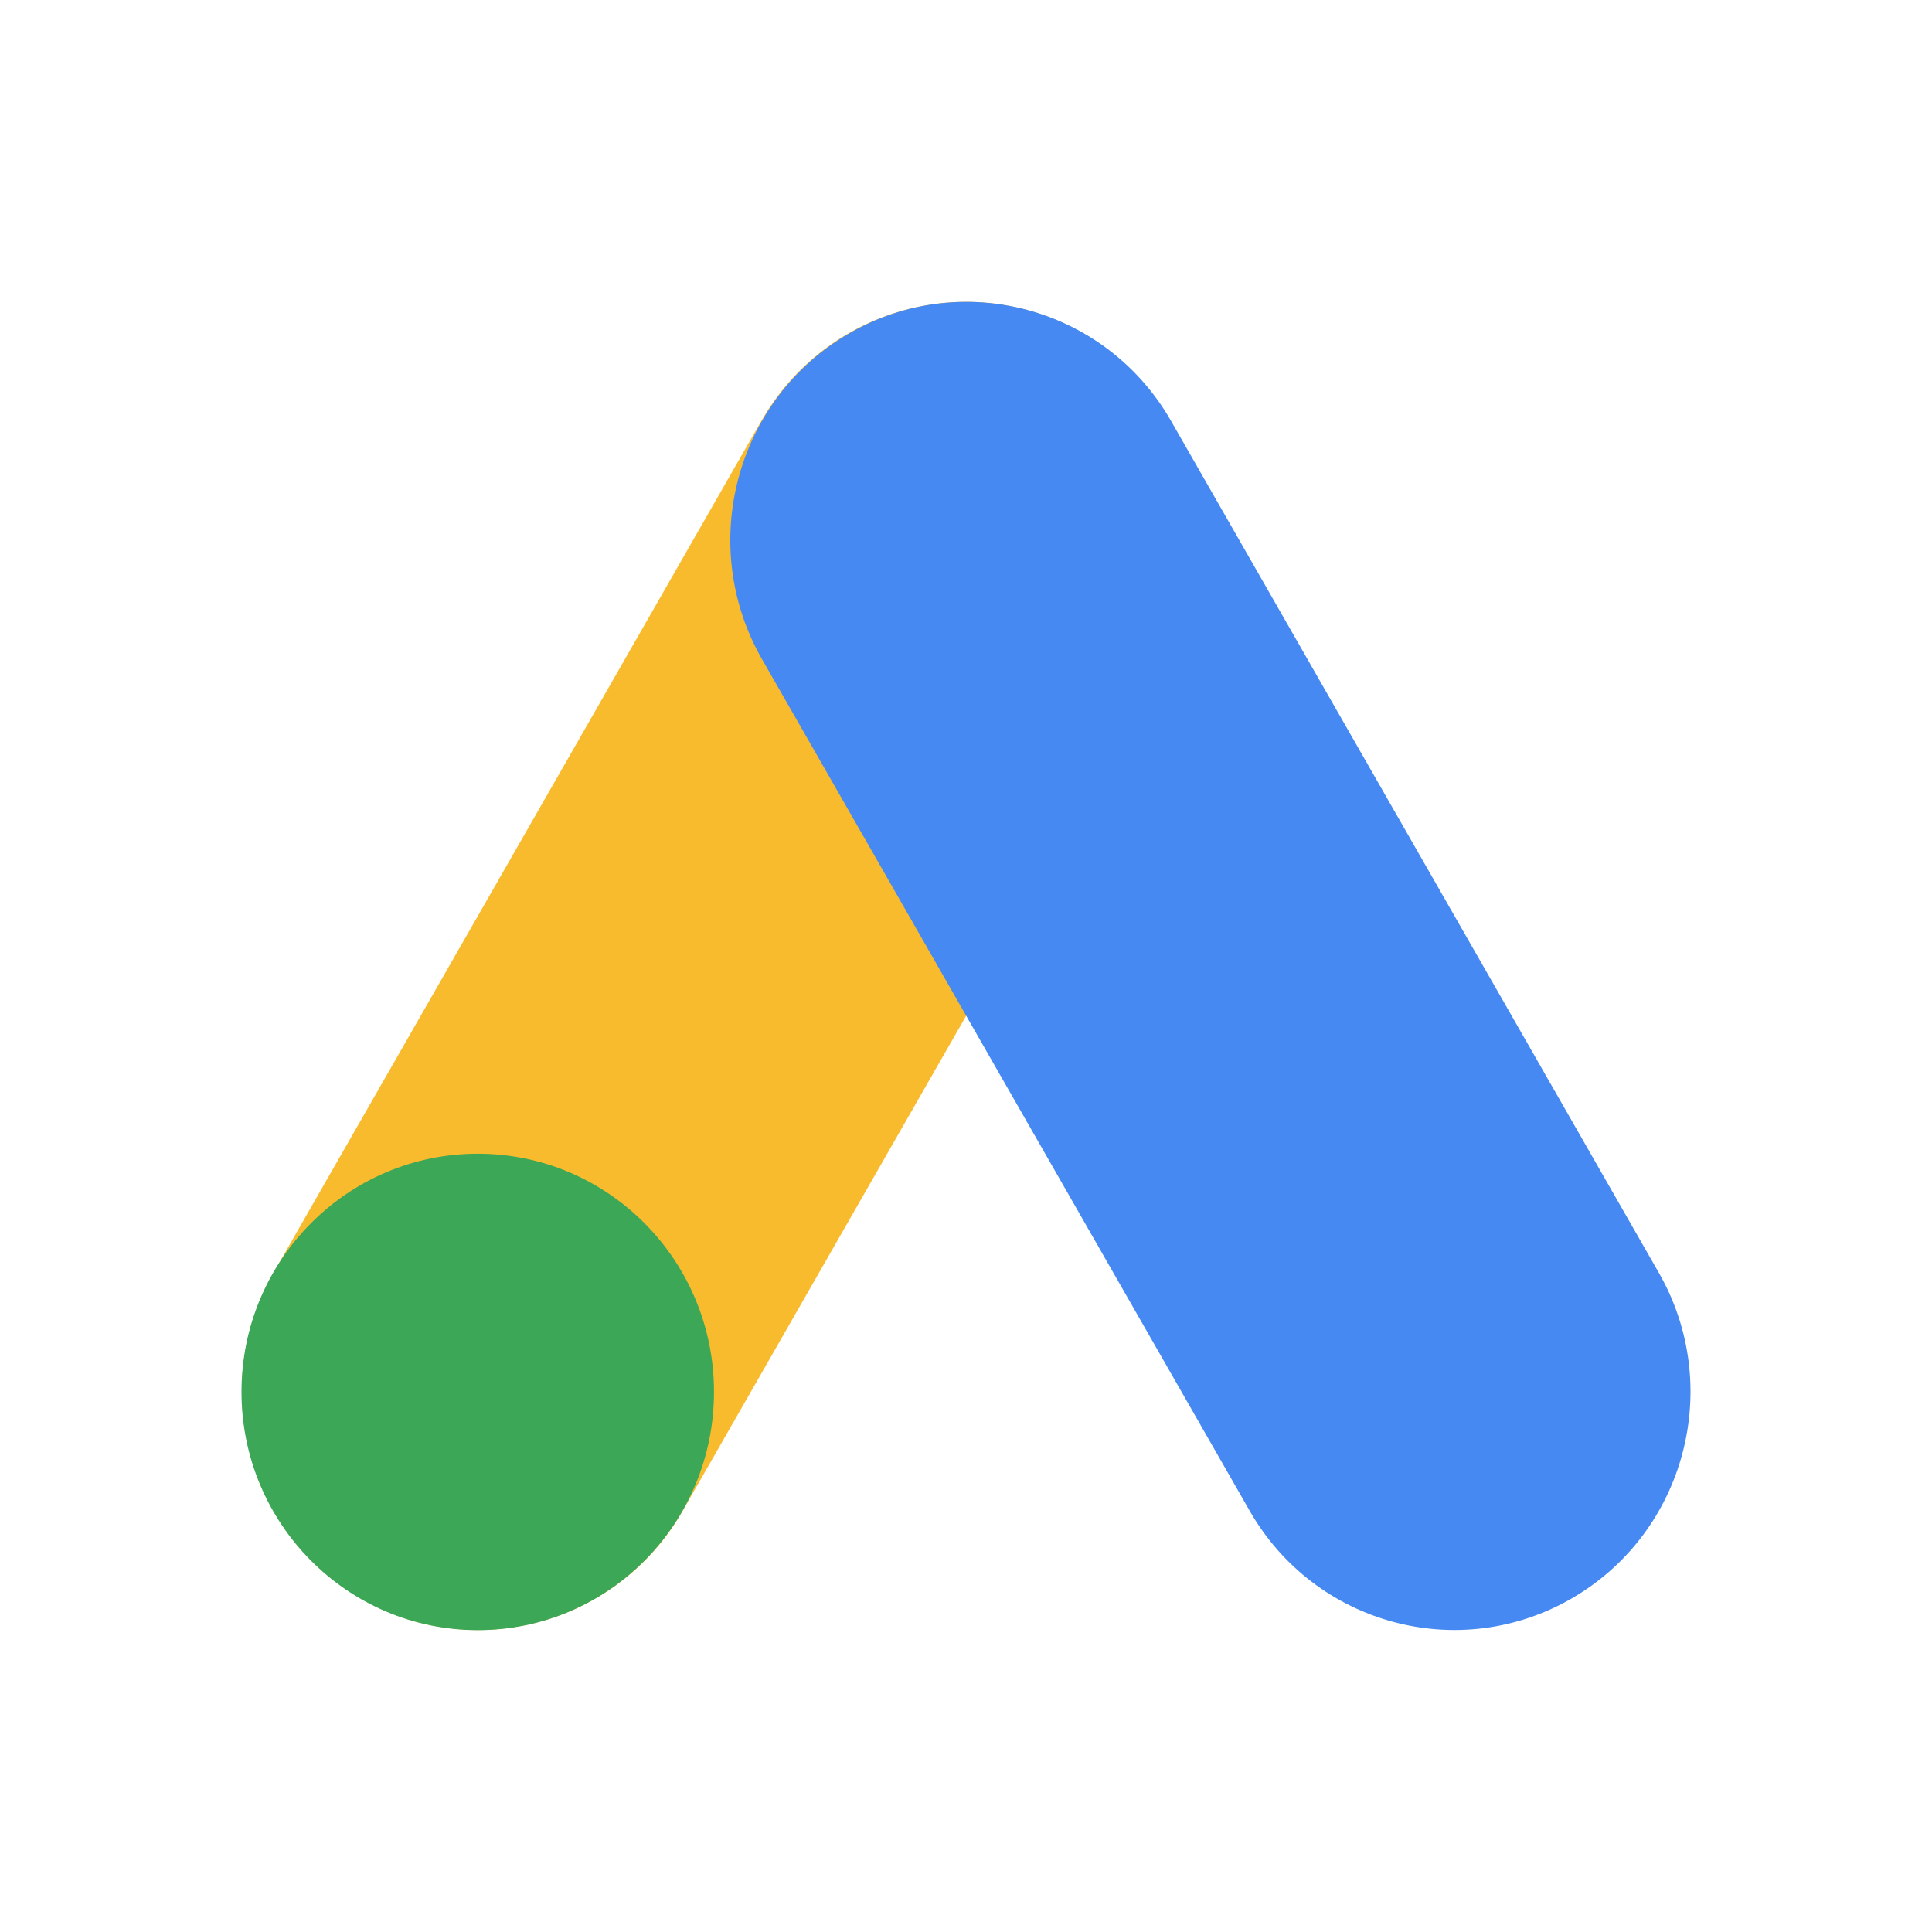
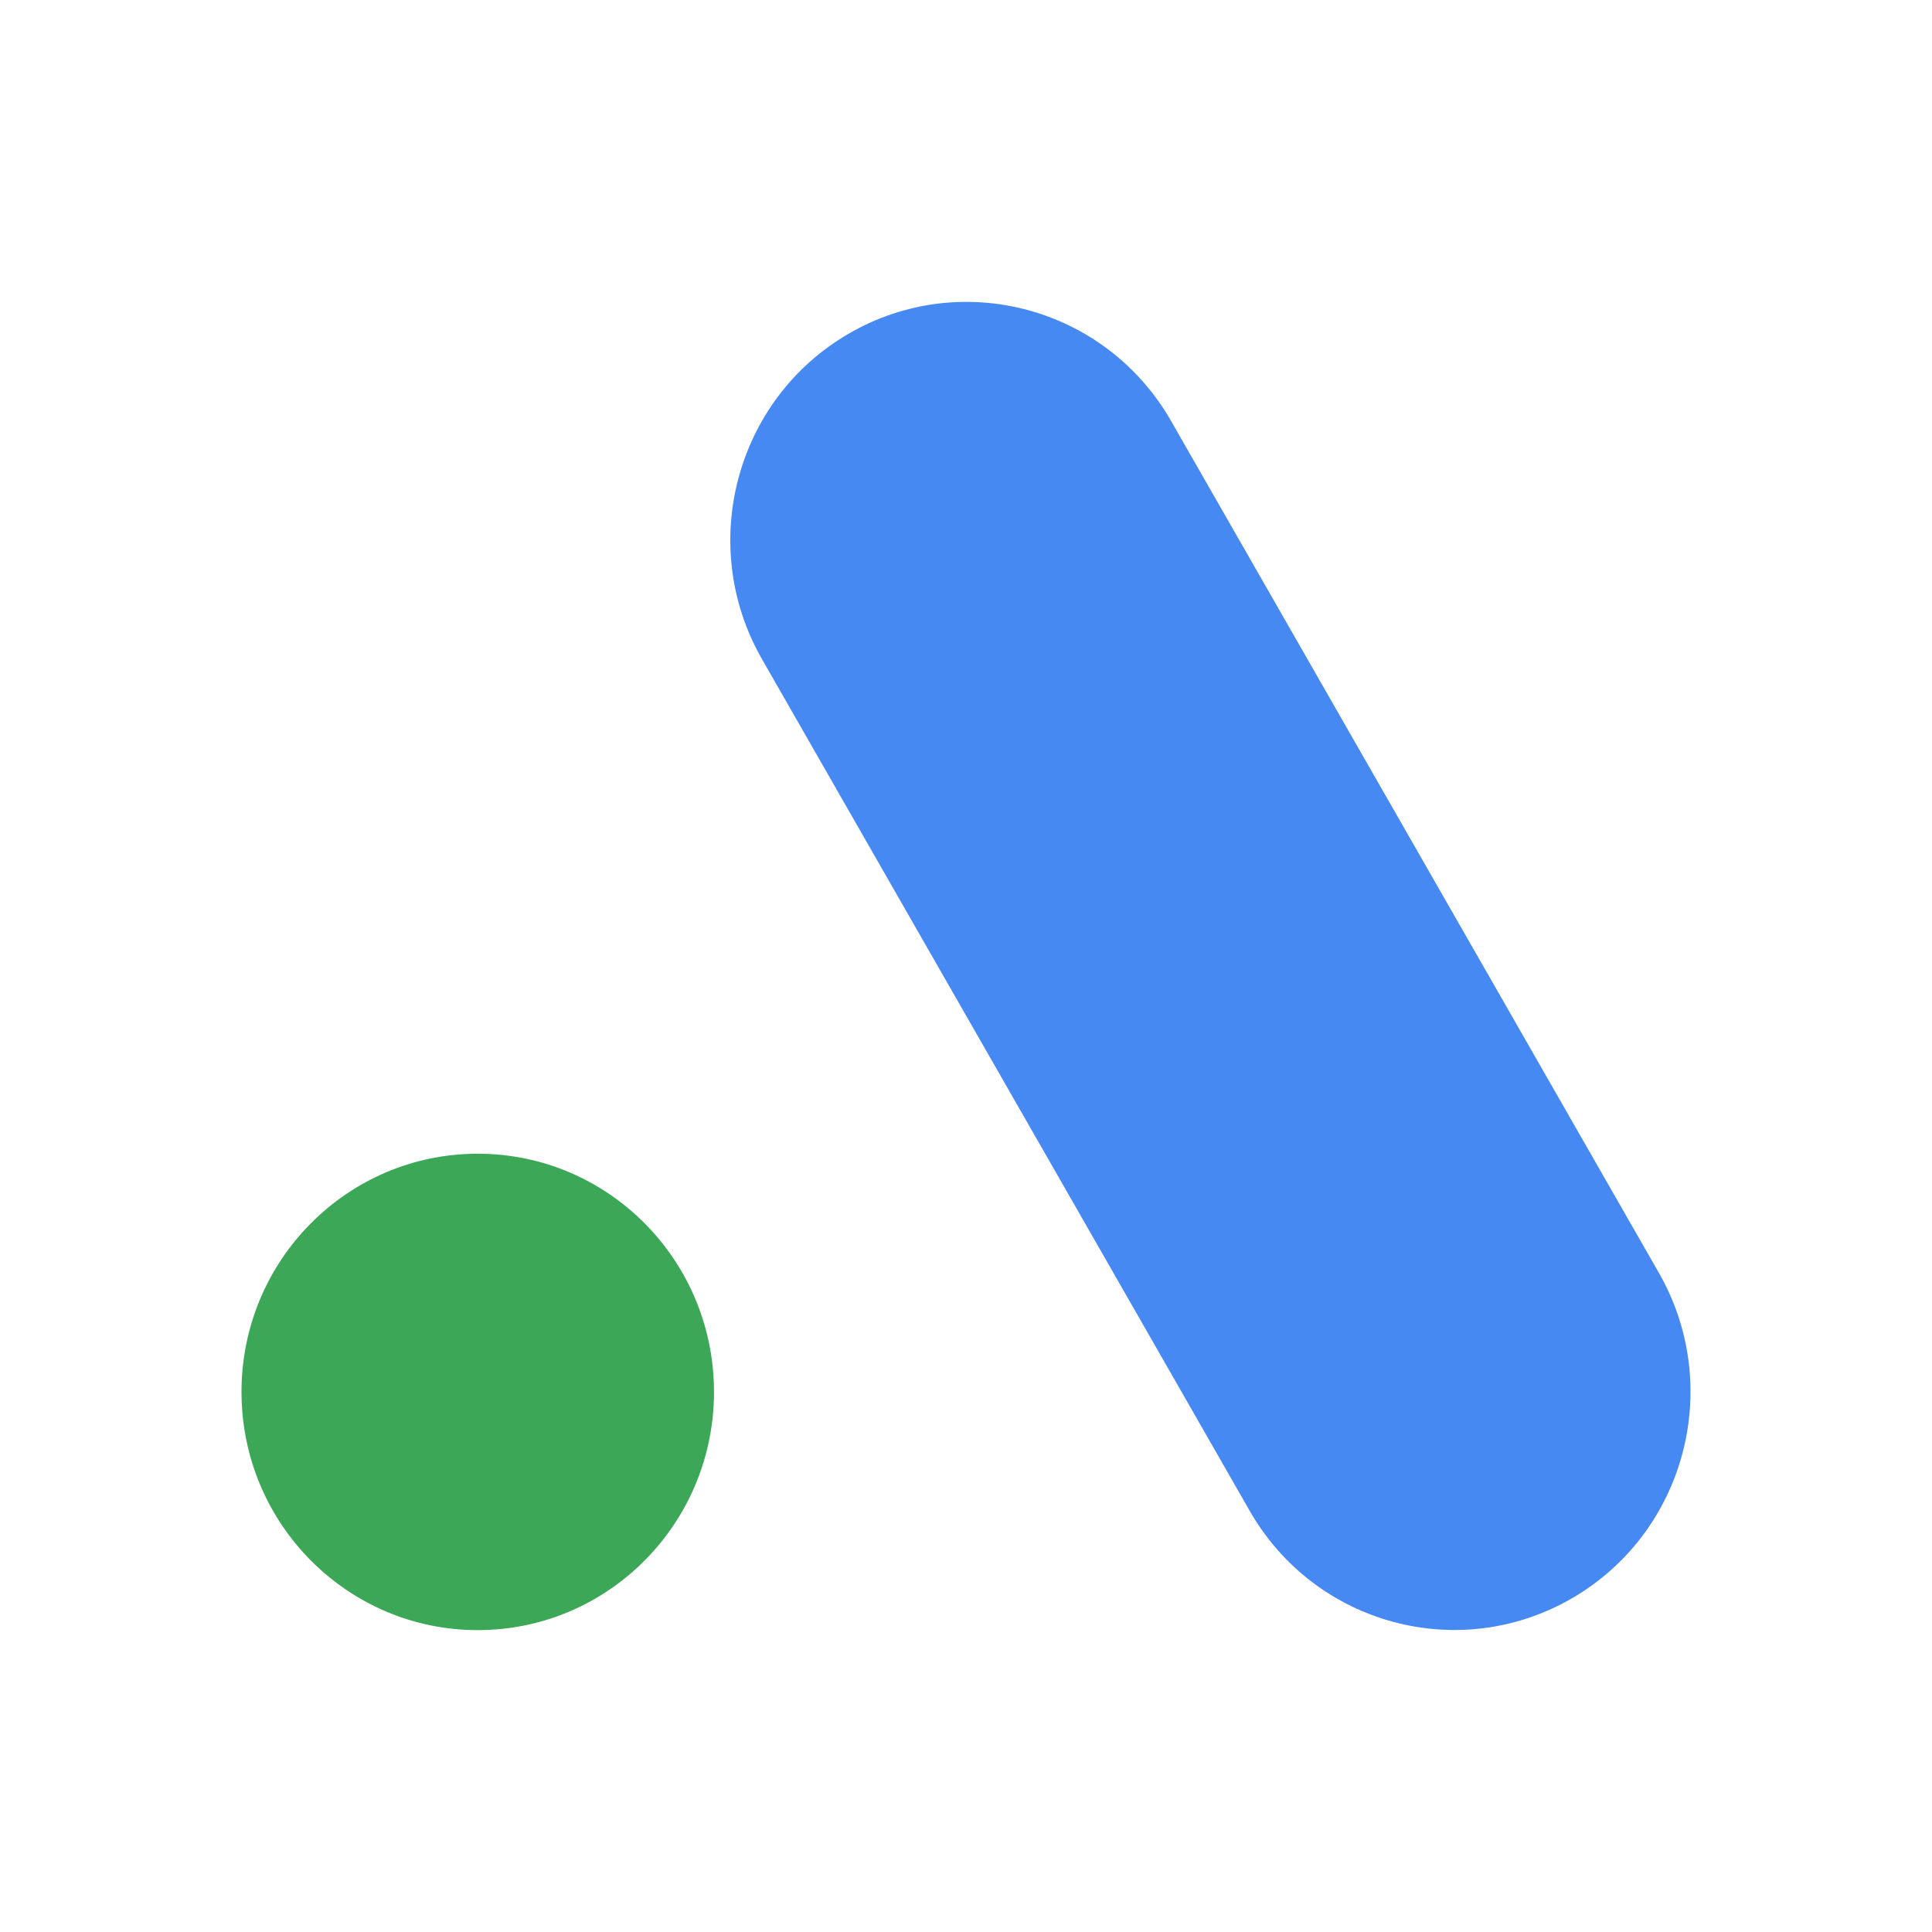
<svg xmlns="http://www.w3.org/2000/svg" width="48" height="48" viewBox="0 0 48 48" fill="none">
-   <path d="M29.078 16.376C30.698 13.546 29.736 9.928 26.93 8.294C24.123 6.66 20.534 7.63 18.914 10.459L6.796 31.621C5.176 34.451 6.138 38.069 8.944 39.703C11.751 41.337 15.34 40.367 16.96 37.538L29.078 16.376Z" fill="#F8BB2D" />
-   <path d="M17.739 34.582C17.739 37.85 15.111 40.5 11.87 40.5C8.628 40.5 6 37.85 6 34.582C6 31.314 8.628 28.664 11.87 28.664C15.111 28.664 17.739 31.314 17.739 34.582Z" fill="#3BA757" />
+   <path d="M17.739 34.582C17.739 37.85 15.111 40.5 11.87 40.5C8.628 40.5 6 37.85 6 34.582C6 31.314 8.628 28.664 11.87 28.664C15.111 28.664 17.739 31.314 17.739 34.582" fill="#3BA757" />
  <path d="M18.931 16.376C17.311 13.546 18.273 9.928 21.079 8.294C23.886 6.66 27.475 7.63 29.095 10.459L41.213 31.621C42.833 34.451 41.872 38.069 39.065 39.703C36.258 41.337 32.669 40.367 31.049 37.538L18.931 16.376Z" fill="#4689F2" />
</svg>